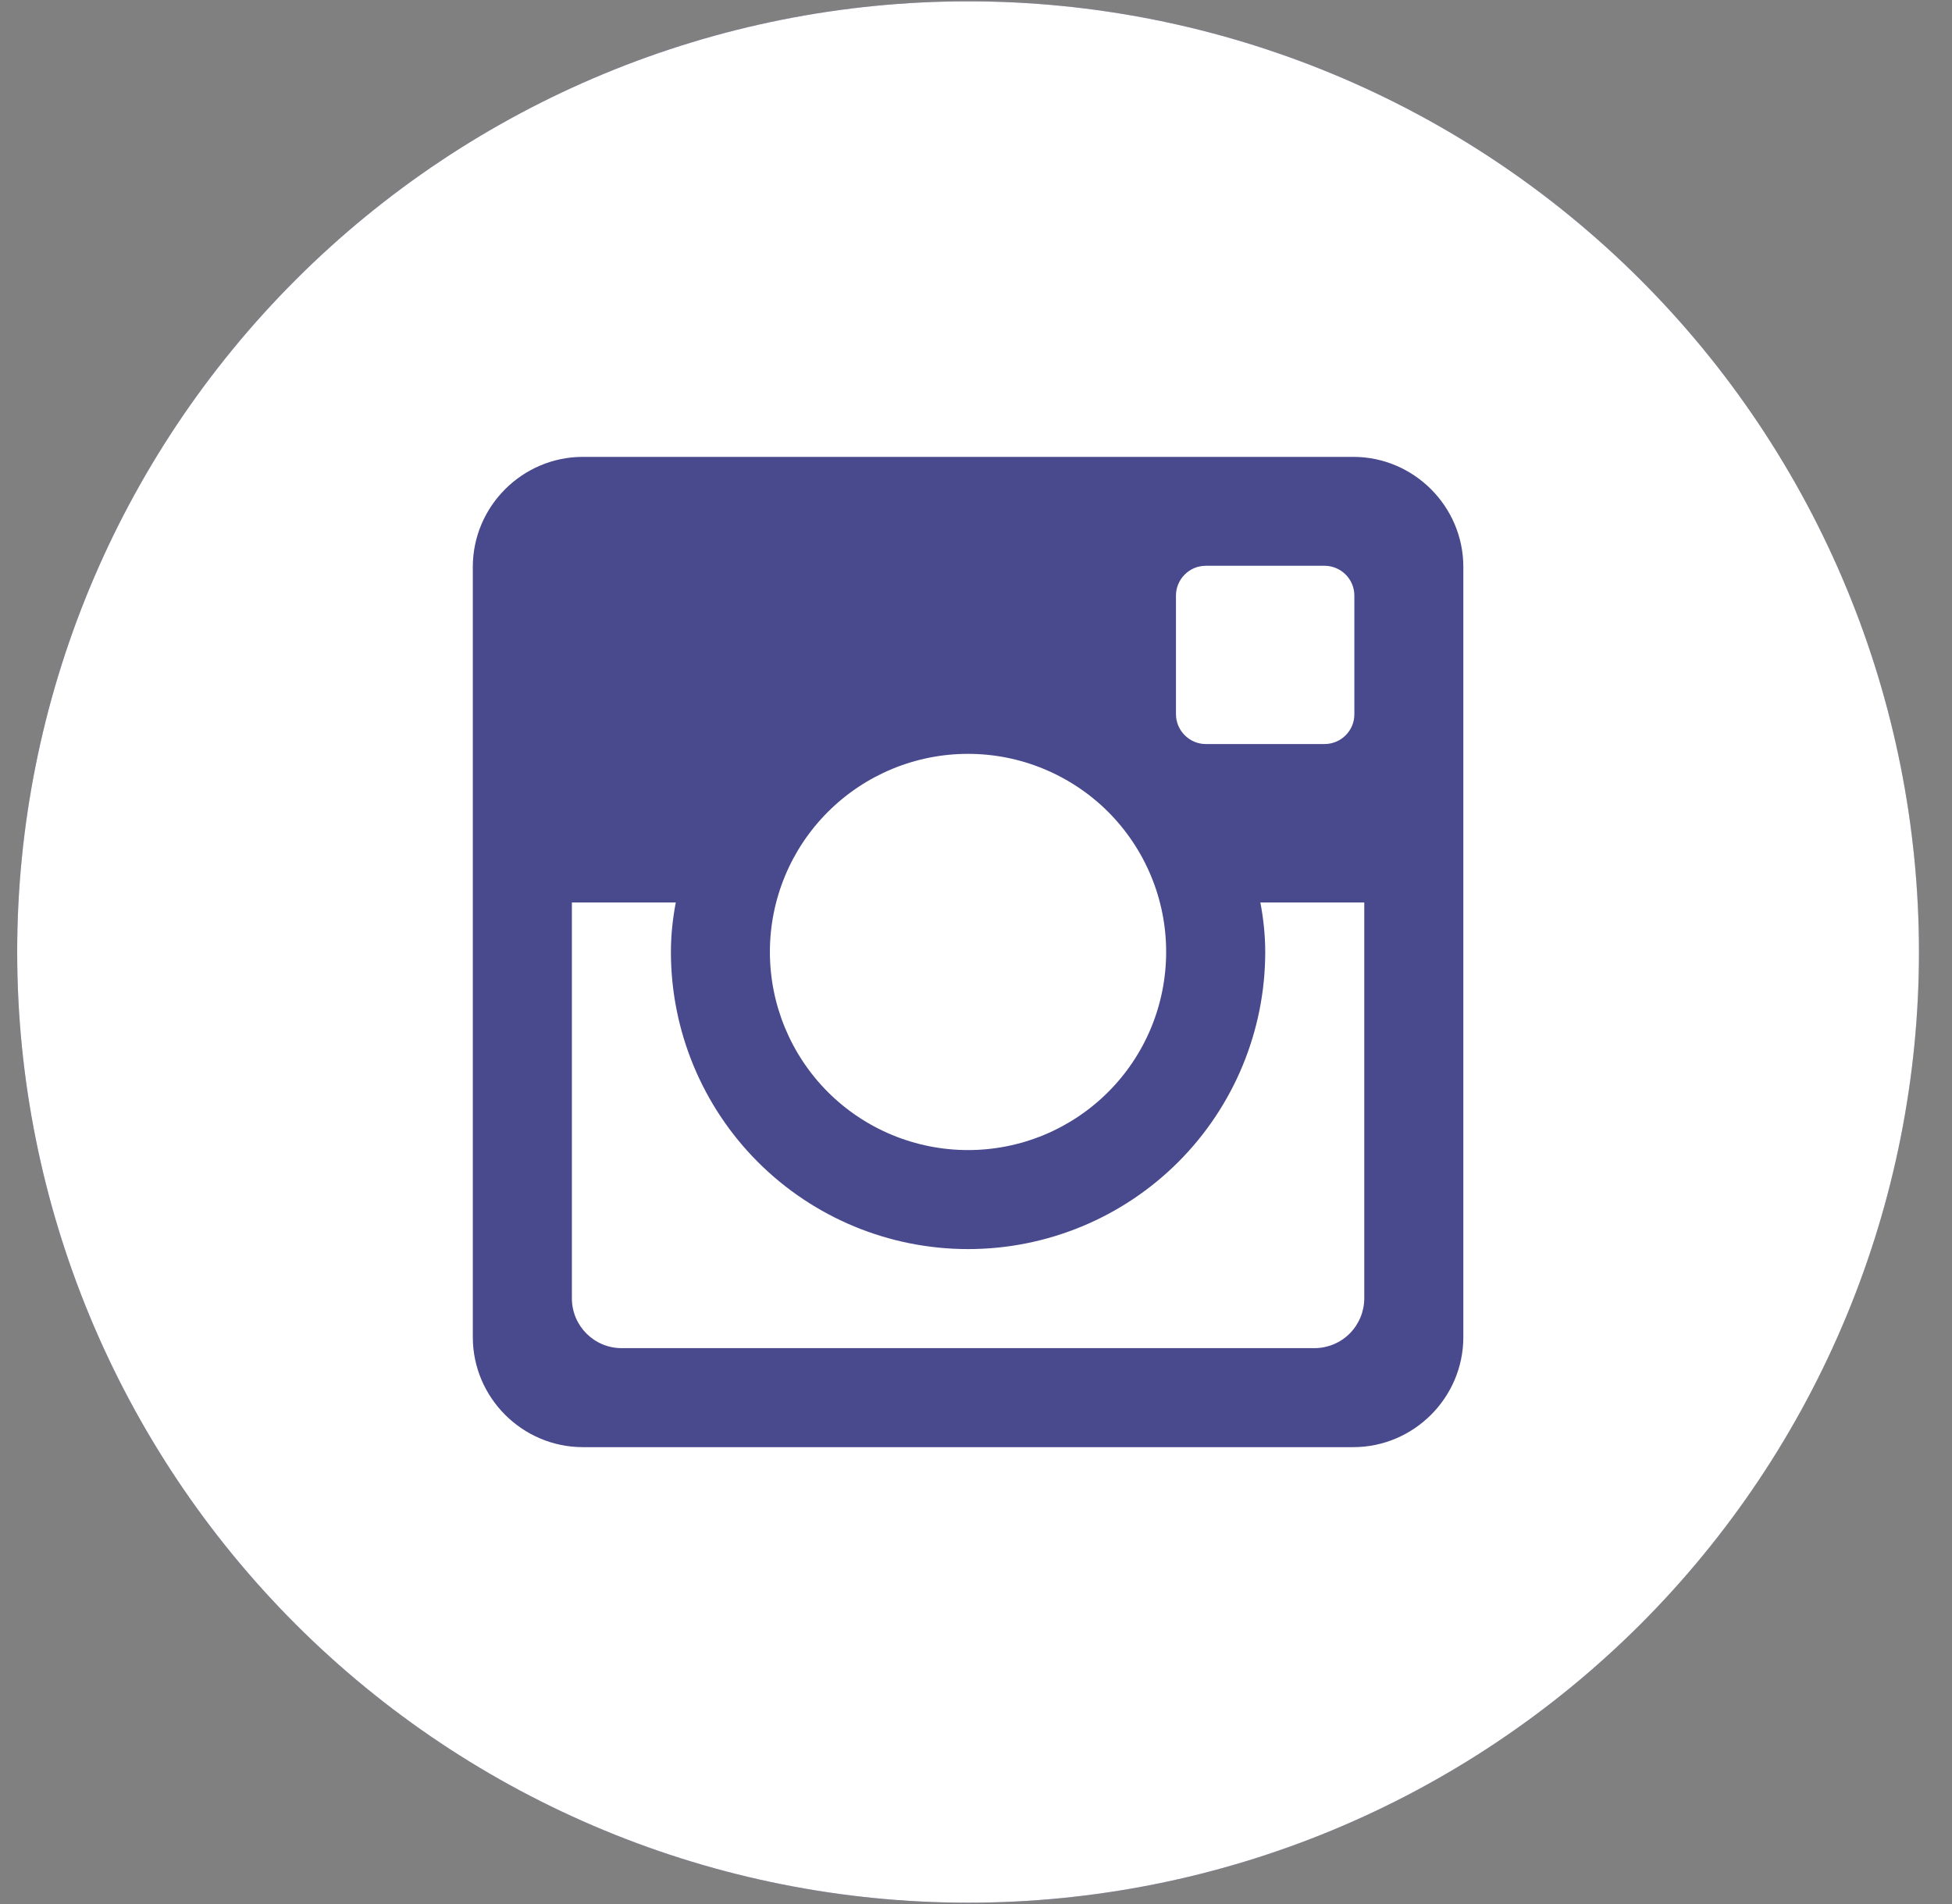
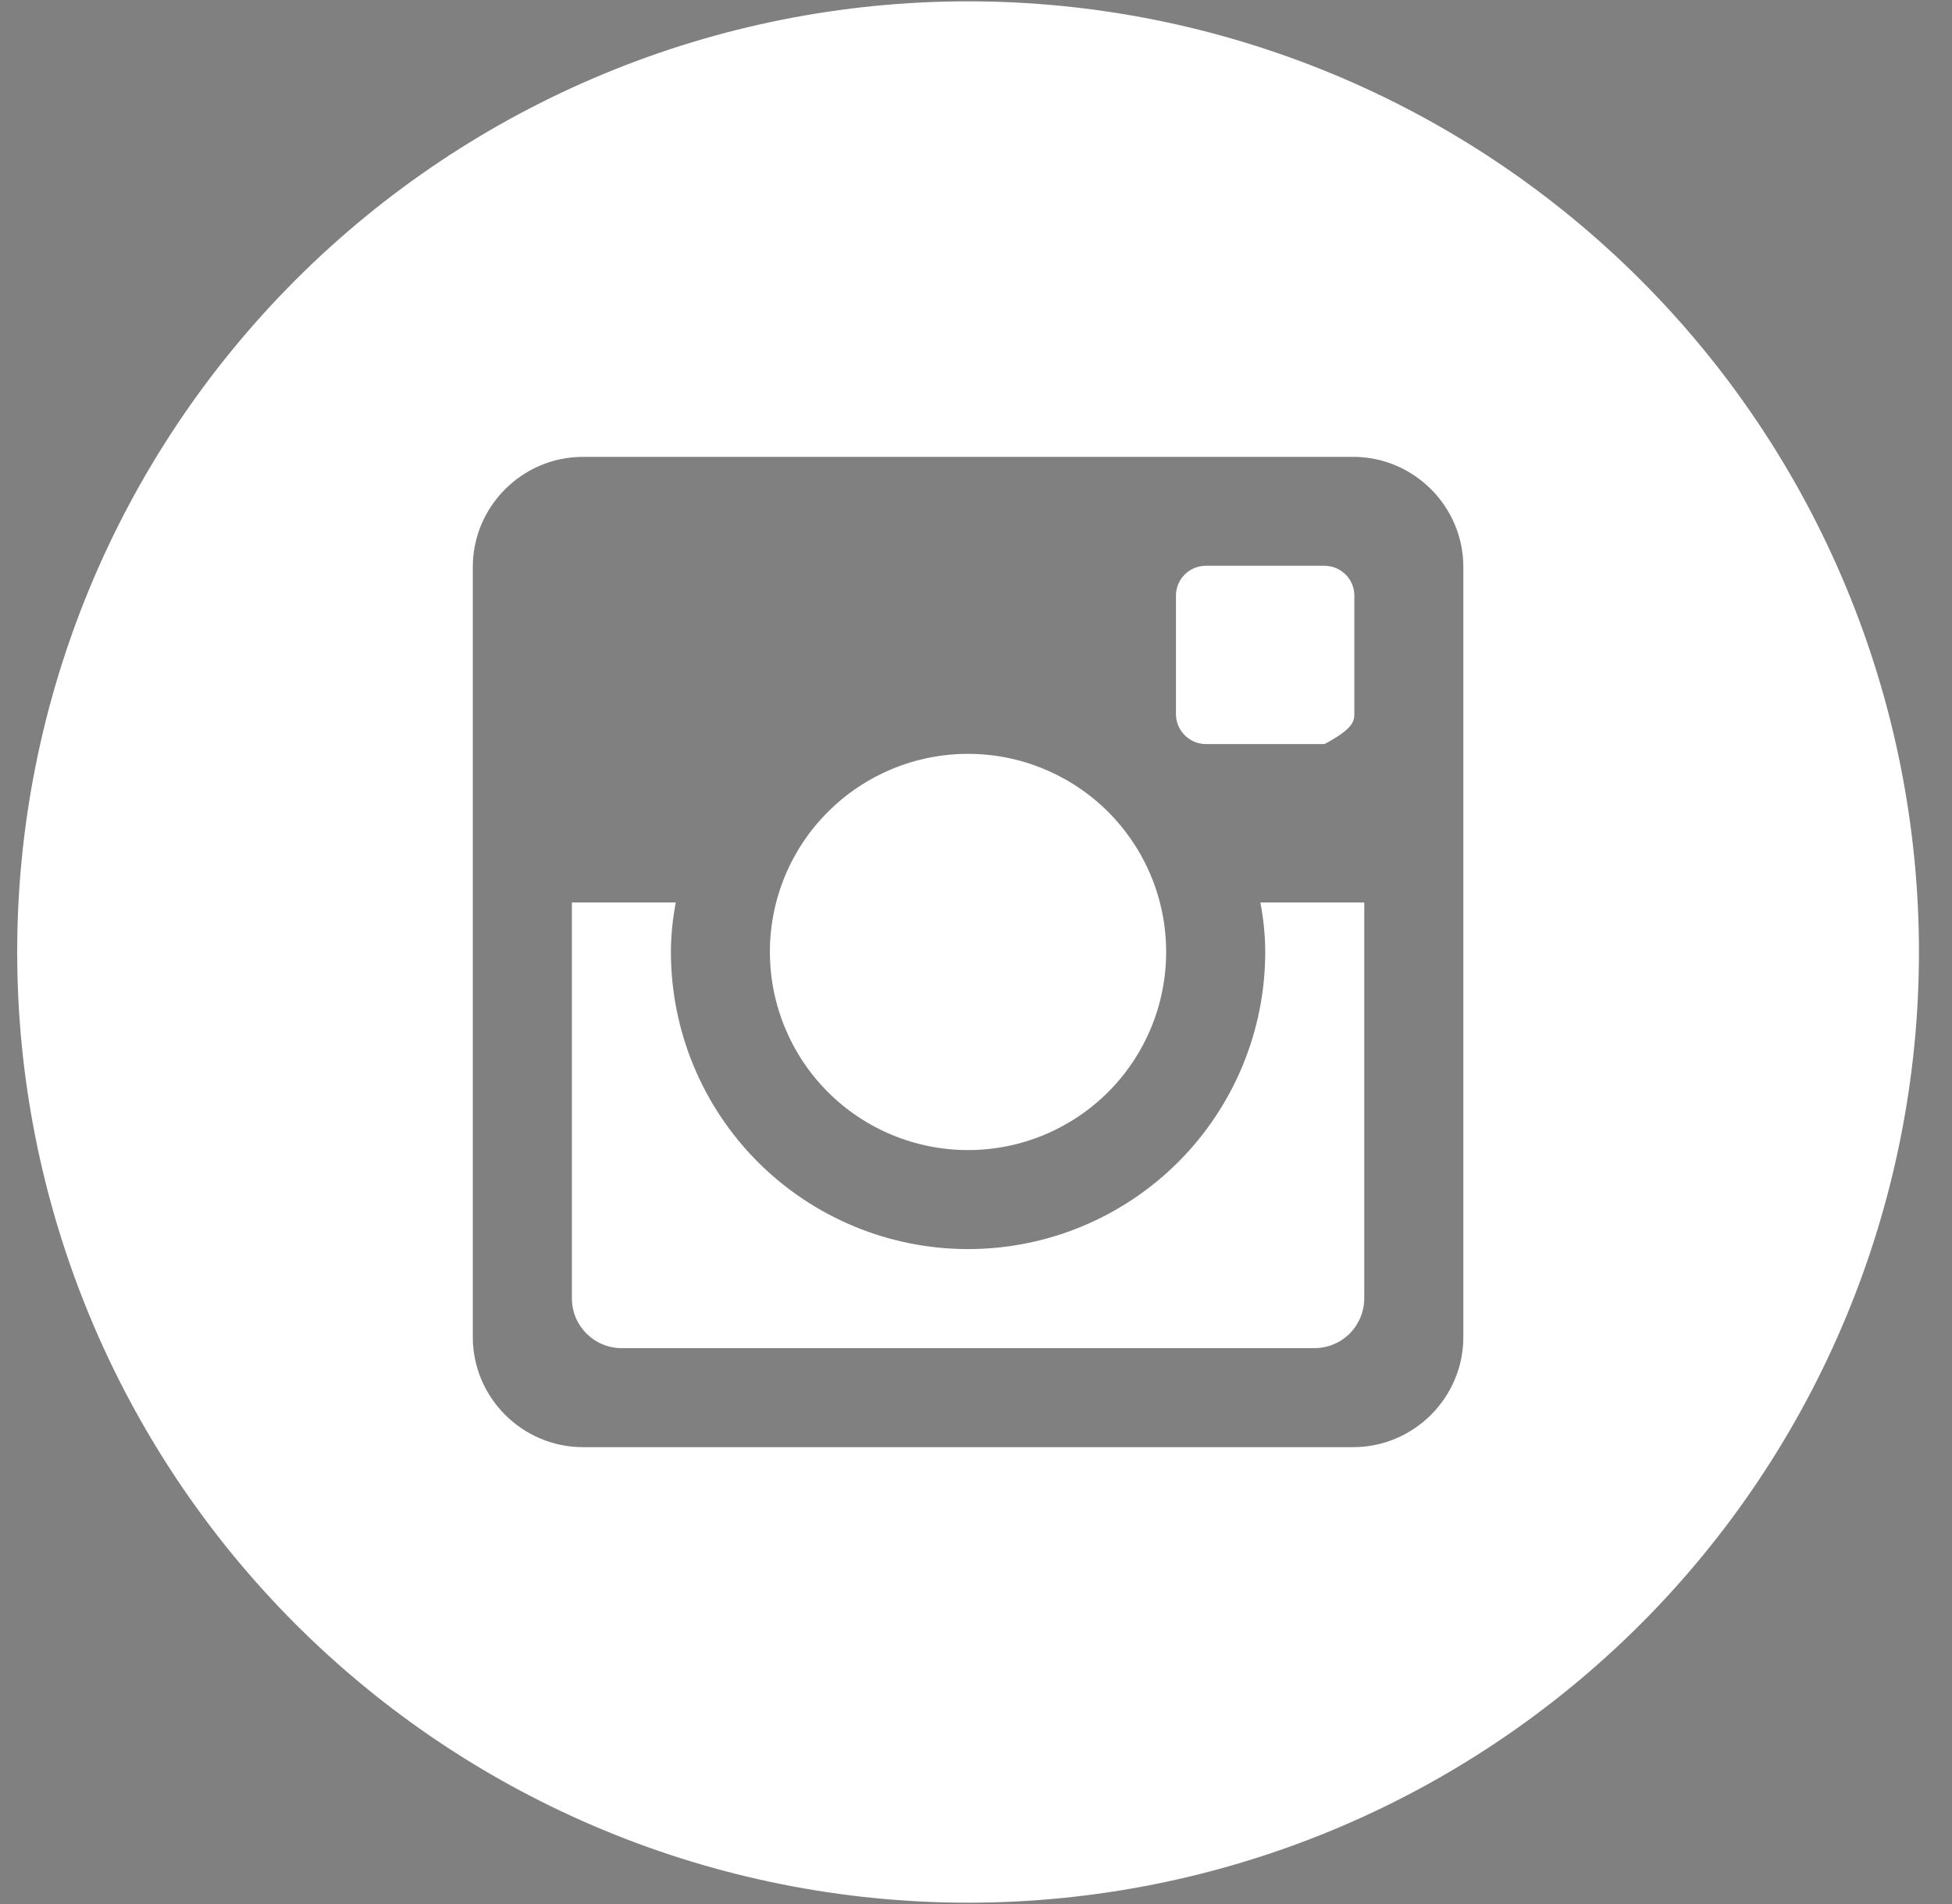
<svg xmlns="http://www.w3.org/2000/svg" width="41" height="40" viewBox="0 0 41 40" fill="none">
  <rect x="0" y="0" width="41" height="40" fill="#808080" stroke="none" />
-   <circle cx="20.333" cy="20" r="19.972" fill="#49498E" />
-   <path d="M26.575 20C26.575 21.655 25.917 23.243 24.747 24.413C23.576 25.584 21.989 26.241 20.334 26.241C18.678 26.241 17.091 25.584 15.92 24.413C14.75 23.243 14.092 21.655 14.092 20C14.092 19.644 14.13 19.297 14.194 18.96H12.012V27.275C12.012 27.854 12.48 28.322 13.058 28.322H27.611C27.888 28.321 28.154 28.211 28.349 28.015C28.545 27.818 28.655 27.552 28.655 27.275V18.96H26.473C26.537 19.297 26.575 19.644 26.575 20ZM20.334 24.161C20.88 24.161 21.421 24.053 21.926 23.844C22.431 23.634 22.89 23.328 23.276 22.941C23.663 22.555 23.969 22.096 24.178 21.591C24.387 21.086 24.494 20.544 24.494 19.998C24.494 19.451 24.387 18.91 24.177 18.405C23.968 17.9 23.661 17.442 23.275 17.055C22.888 16.669 22.429 16.363 21.924 16.154C21.419 15.944 20.878 15.837 20.331 15.837C19.228 15.837 18.169 16.276 17.389 17.057C16.608 17.837 16.17 18.896 16.171 20C16.171 21.104 16.61 22.162 17.39 22.943C18.171 23.723 19.23 24.161 20.334 24.161ZM25.327 15.631H27.821C27.987 15.631 28.146 15.565 28.263 15.448C28.381 15.332 28.447 15.173 28.447 15.007V12.512C28.447 12.347 28.381 12.187 28.264 12.07C28.146 11.952 27.987 11.886 27.821 11.886H25.327C25.16 11.886 25.001 11.952 24.884 12.07C24.766 12.187 24.7 12.347 24.7 12.512V15.007C24.703 15.35 24.983 15.631 25.327 15.631ZM20.334 0.028C15.037 0.028 9.957 2.132 6.211 5.878C2.466 9.623 0.361 14.703 0.361 20C0.361 25.297 2.466 30.377 6.211 34.123C9.957 37.868 15.037 39.972 20.334 39.972C22.956 39.972 25.553 39.456 27.977 38.452C30.4 37.448 32.601 35.977 34.456 34.123C36.311 32.268 37.782 30.066 38.785 27.643C39.789 25.22 40.306 22.623 40.306 20C40.306 17.377 39.789 14.78 38.785 12.357C37.782 9.934 36.311 7.732 34.456 5.878C32.601 4.023 30.4 2.552 27.977 1.548C25.553 0.544 22.956 0.028 20.334 0.028ZM30.736 28.091C30.736 29.362 29.695 30.402 28.424 30.402H12.243C10.972 30.402 9.931 29.362 9.931 28.091V11.909C9.931 10.638 10.972 9.598 12.243 9.598H28.424C29.695 9.598 30.736 10.638 30.736 11.909V28.091Z" fill="white" />
+   <path d="M26.575 20C26.575 21.655 25.917 23.243 24.747 24.413C23.576 25.584 21.989 26.241 20.334 26.241C18.678 26.241 17.091 25.584 15.92 24.413C14.75 23.243 14.092 21.655 14.092 20C14.092 19.644 14.13 19.297 14.194 18.96H12.012V27.275C12.012 27.854 12.48 28.322 13.058 28.322H27.611C27.888 28.321 28.154 28.211 28.349 28.015C28.545 27.818 28.655 27.552 28.655 27.275V18.96H26.473C26.537 19.297 26.575 19.644 26.575 20ZM20.334 24.161C20.88 24.161 21.421 24.053 21.926 23.844C22.431 23.634 22.89 23.328 23.276 22.941C23.663 22.555 23.969 22.096 24.178 21.591C24.387 21.086 24.494 20.544 24.494 19.998C24.494 19.451 24.387 18.91 24.177 18.405C23.968 17.9 23.661 17.442 23.275 17.055C22.888 16.669 22.429 16.363 21.924 16.154C21.419 15.944 20.878 15.837 20.331 15.837C19.228 15.837 18.169 16.276 17.389 17.057C16.608 17.837 16.17 18.896 16.171 20C16.171 21.104 16.61 22.162 17.39 22.943C18.171 23.723 19.23 24.161 20.334 24.161ZM25.327 15.631H27.821C28.381 15.332 28.447 15.173 28.447 15.007V12.512C28.447 12.347 28.381 12.187 28.264 12.07C28.146 11.952 27.987 11.886 27.821 11.886H25.327C25.16 11.886 25.001 11.952 24.884 12.07C24.766 12.187 24.7 12.347 24.7 12.512V15.007C24.703 15.35 24.983 15.631 25.327 15.631ZM20.334 0.028C15.037 0.028 9.957 2.132 6.211 5.878C2.466 9.623 0.361 14.703 0.361 20C0.361 25.297 2.466 30.377 6.211 34.123C9.957 37.868 15.037 39.972 20.334 39.972C22.956 39.972 25.553 39.456 27.977 38.452C30.4 37.448 32.601 35.977 34.456 34.123C36.311 32.268 37.782 30.066 38.785 27.643C39.789 25.22 40.306 22.623 40.306 20C40.306 17.377 39.789 14.78 38.785 12.357C37.782 9.934 36.311 7.732 34.456 5.878C32.601 4.023 30.4 2.552 27.977 1.548C25.553 0.544 22.956 0.028 20.334 0.028ZM30.736 28.091C30.736 29.362 29.695 30.402 28.424 30.402H12.243C10.972 30.402 9.931 29.362 9.931 28.091V11.909C9.931 10.638 10.972 9.598 12.243 9.598H28.424C29.695 9.598 30.736 10.638 30.736 11.909V28.091Z" fill="white" />
</svg>